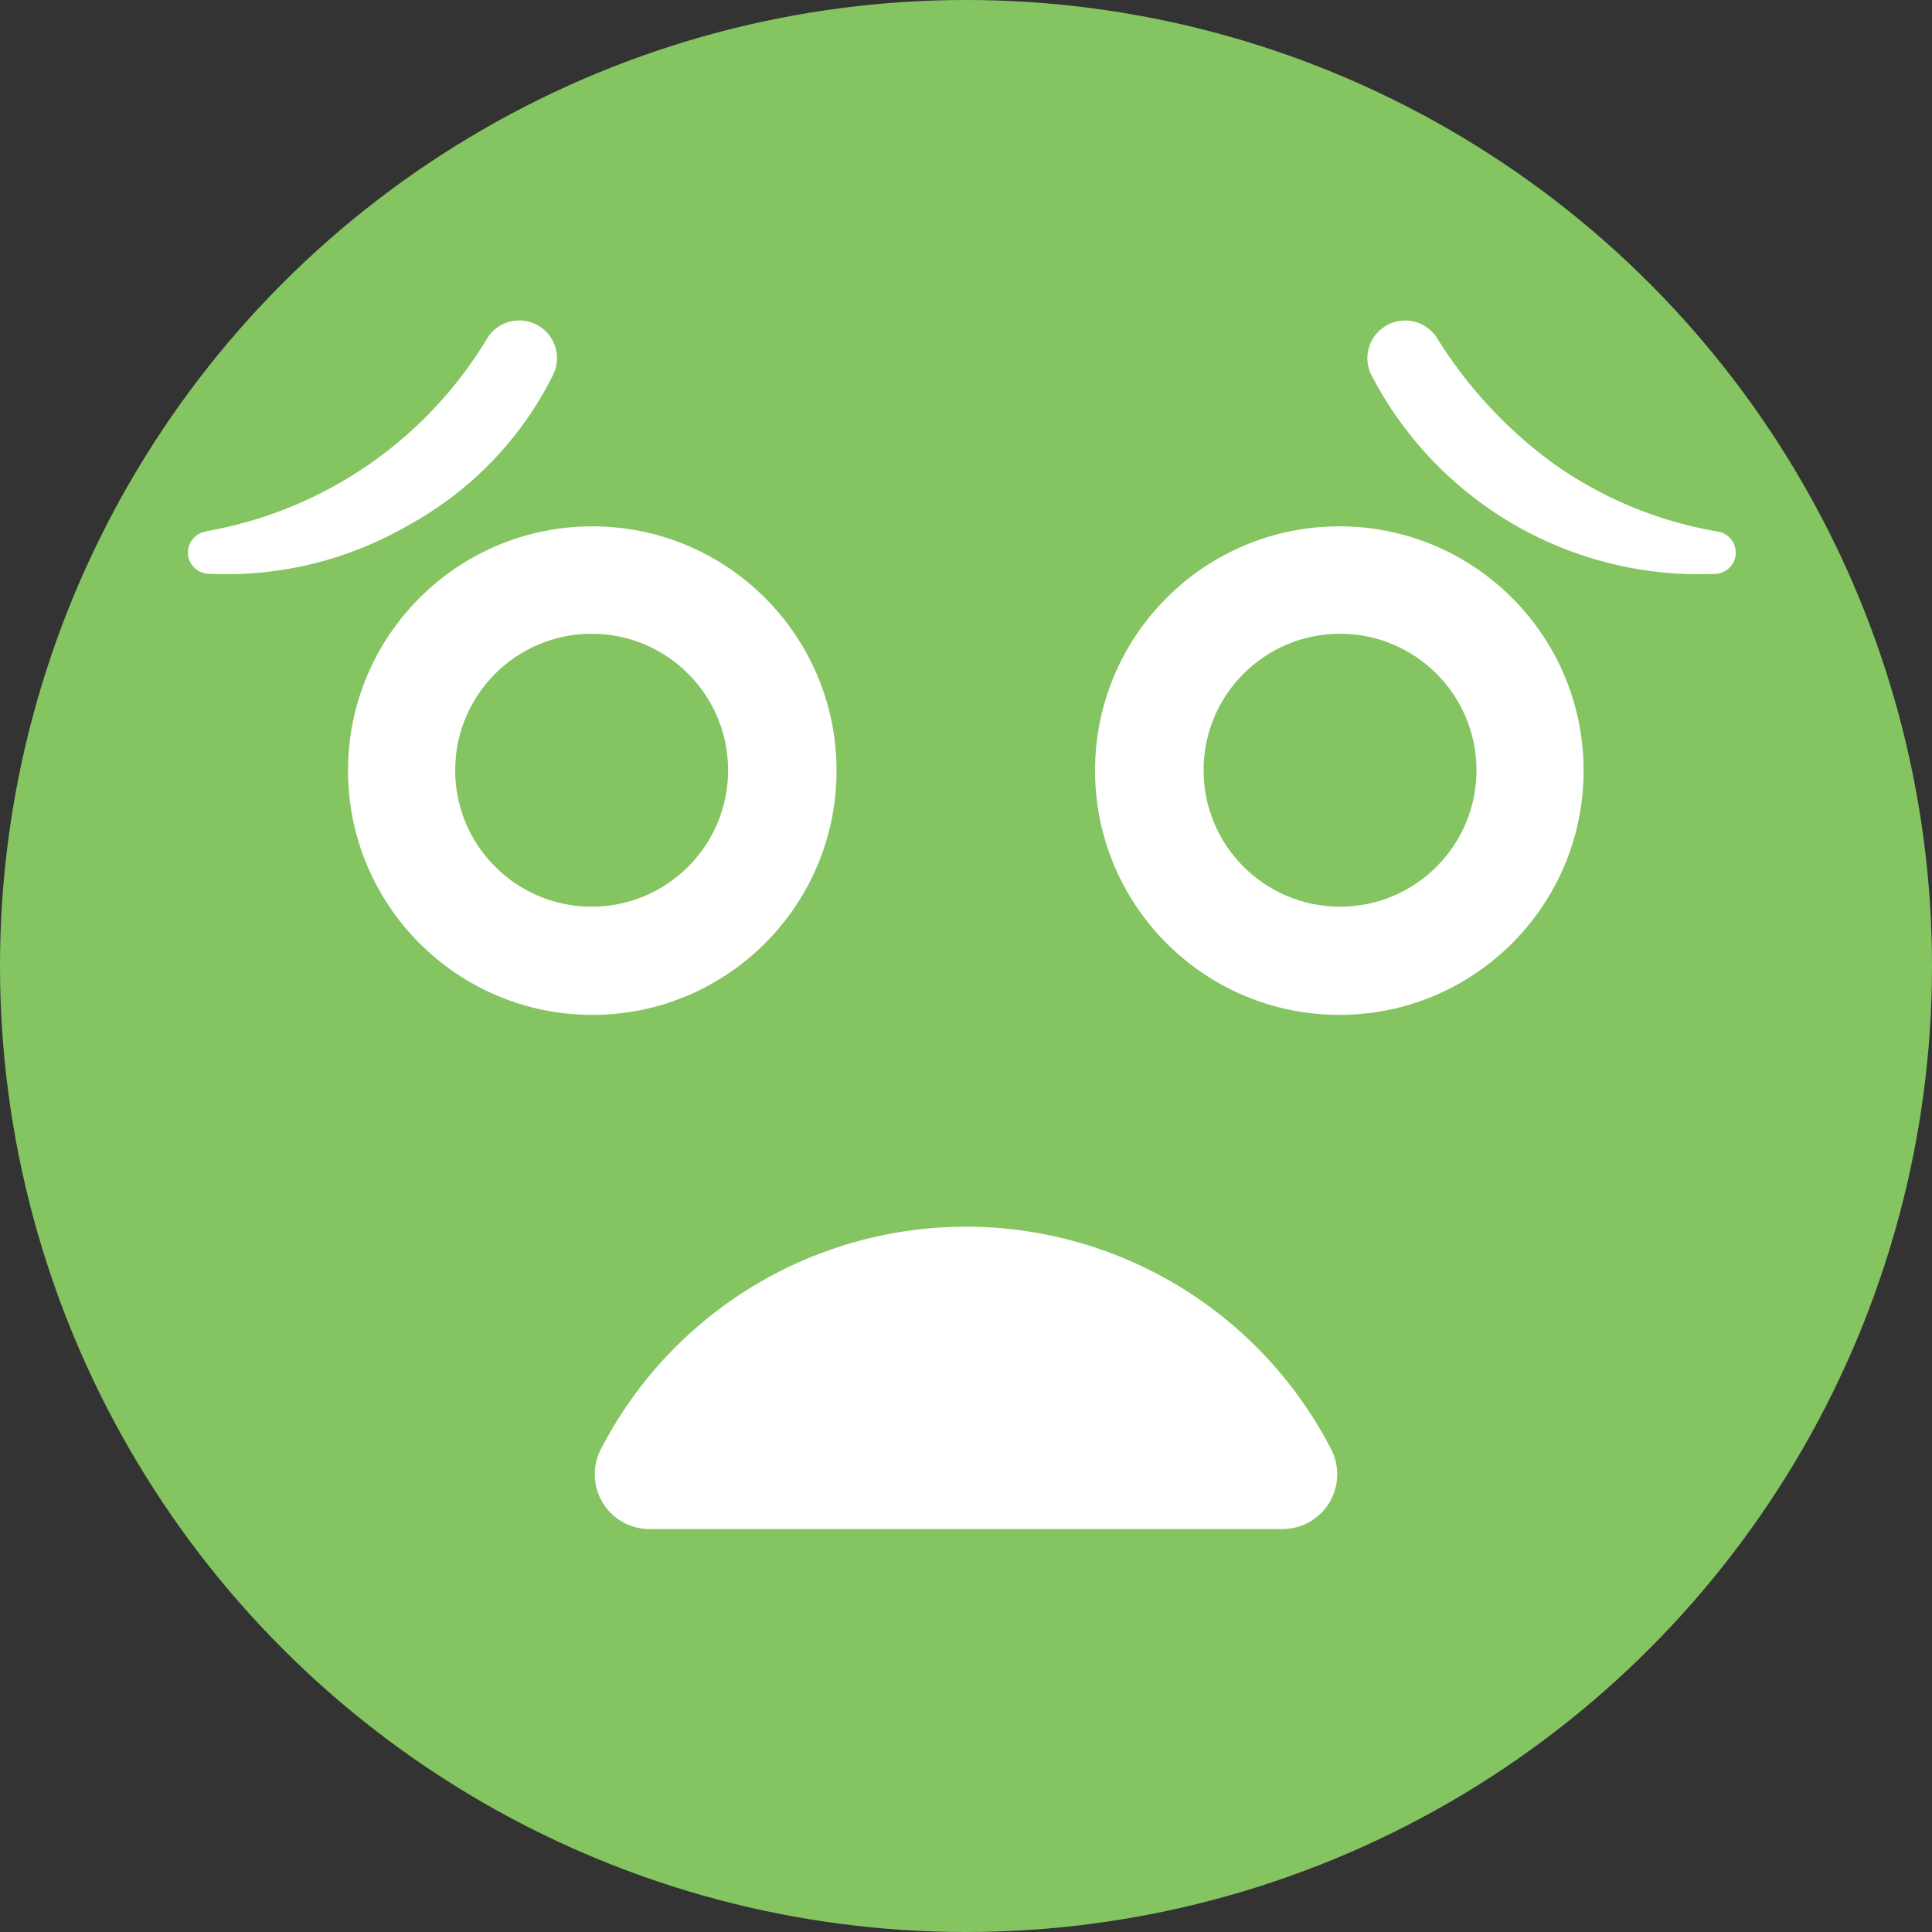
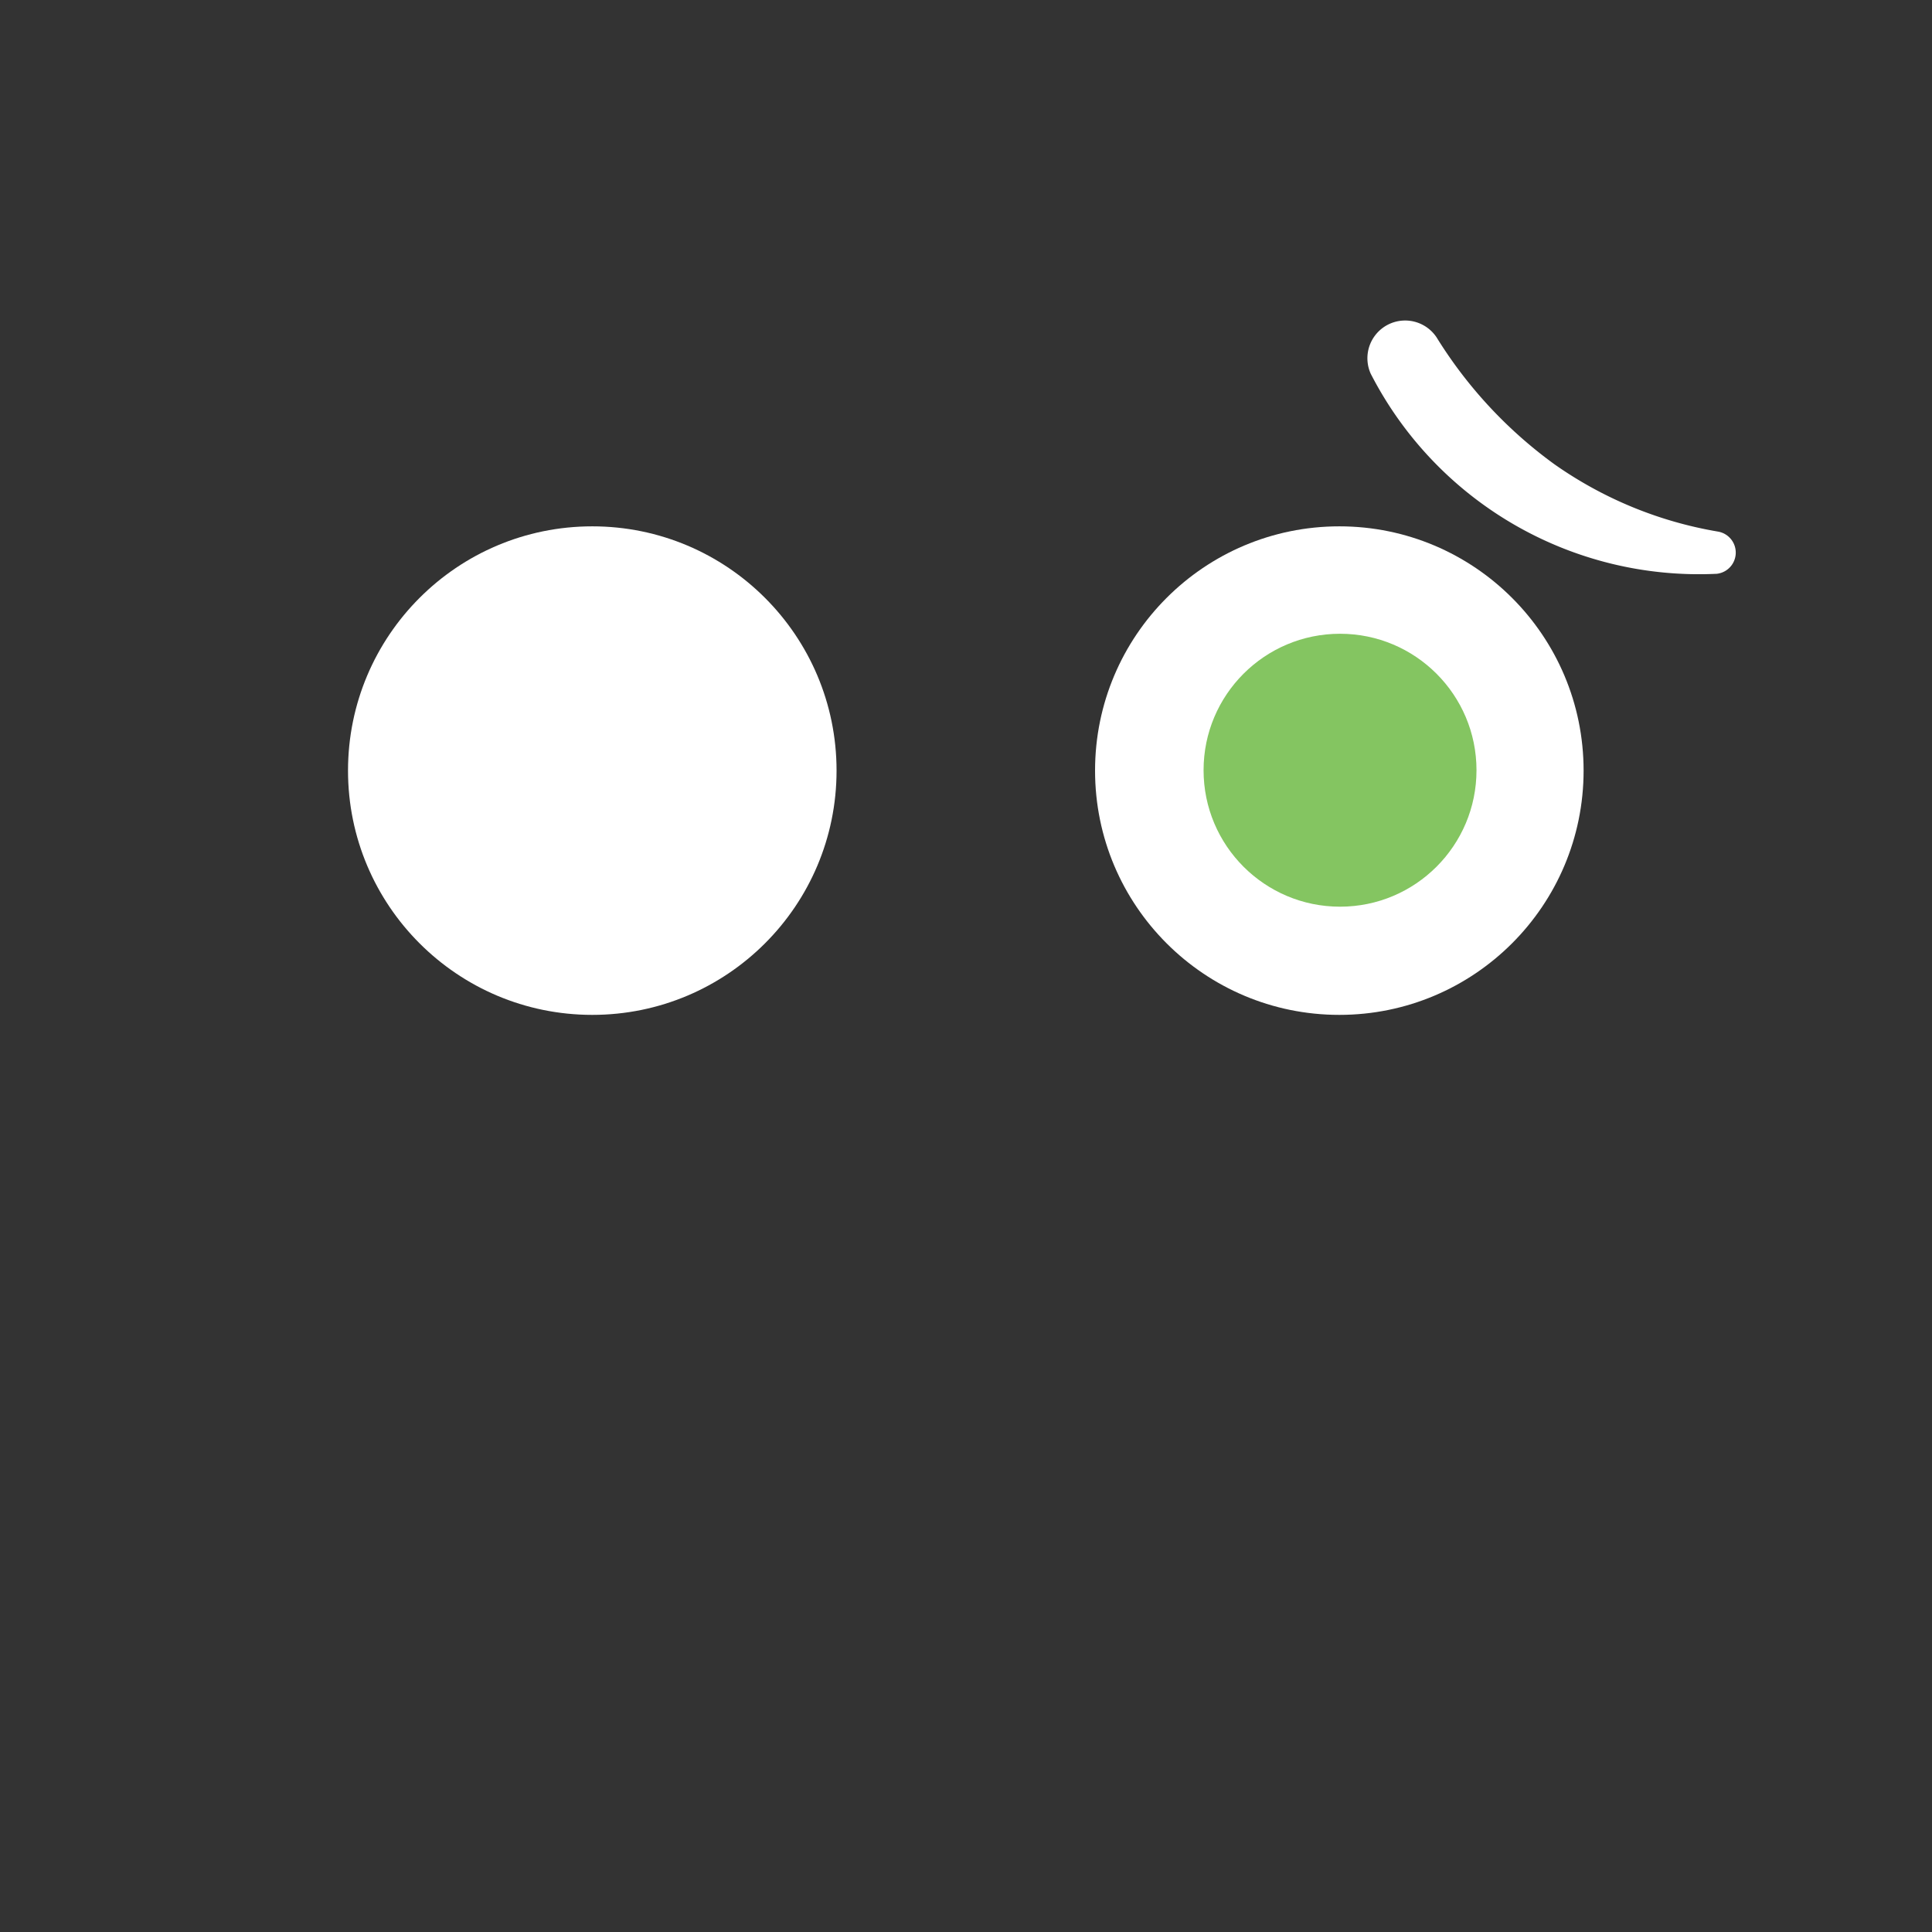
<svg xmlns="http://www.w3.org/2000/svg" width="30" height="30" viewBox="0 0 30 30">
  <rect x="0" y="0" width="30" height="30" fill="#333333" stroke="none" />
  <g id="shocked" transform="translate(-6.08 0)">
-     <circle id="Ellipse_65" data-name="Ellipse 65" cx="15" cy="15" r="15" transform="translate(6.08 0)" fill="#84c561" />
-     <path id="Path_15407" data-name="Path 15407" d="M32.809,43.755H22.992a.85.85,0,0,1-.767-1.223,6.379,6.379,0,0,1,11.356,0,.85.85,0,0,1-.767,1.223Z" transform="translate(-6.823 -20.012)" fill="#fff" />
    <circle id="Ellipse_66" data-name="Ellipse 66" cx="3.793" cy="3.793" r="3.793" transform="translate(11.484 8.173)" fill="#fff" />
-     <circle id="Ellipse_67" data-name="Ellipse 67" cx="2.119" cy="2.119" r="2.119" transform="translate(13.148 9.841)" fill="#84c561" />
    <circle id="Ellipse_68" data-name="Ellipse 68" cx="3.793" cy="3.793" r="3.793" transform="translate(23.084 8.173)" fill="#fff" />
    <circle id="Ellipse_69" data-name="Ellipse 69" cx="2.119" cy="2.119" r="2.119" transform="translate(24.769 9.841)" fill="#84c561" />
    <g id="Group_3843" data-name="Group 3843" transform="translate(9 4.966)">
-       <path id="Path_15408" data-name="Path 15408" d="M11.356,17.965a6.371,6.371,0,0,0,4.367-3.009.586.586,0,0,1,1.024.562,5.4,5.4,0,0,1-2.254,2.353,5.631,5.631,0,0,1-3.114.755.33.33,0,0,1-.029-.656Z" transform="translate(-11.069 -14.683)" fill="#fff" />
      <path id="Path_15409" data-name="Path 15409" d="M48.335,18.626a5.727,5.727,0,0,1-5.368-3.108.586.586,0,0,1,1.024-.562,6.952,6.952,0,0,0,1.826,1.967,6.206,6.206,0,0,0,2.546,1.048.331.331,0,0,1-.035.656Z" transform="translate(-24.603 -14.682)" fill="#fff" />
    </g>
  </g>
</svg>